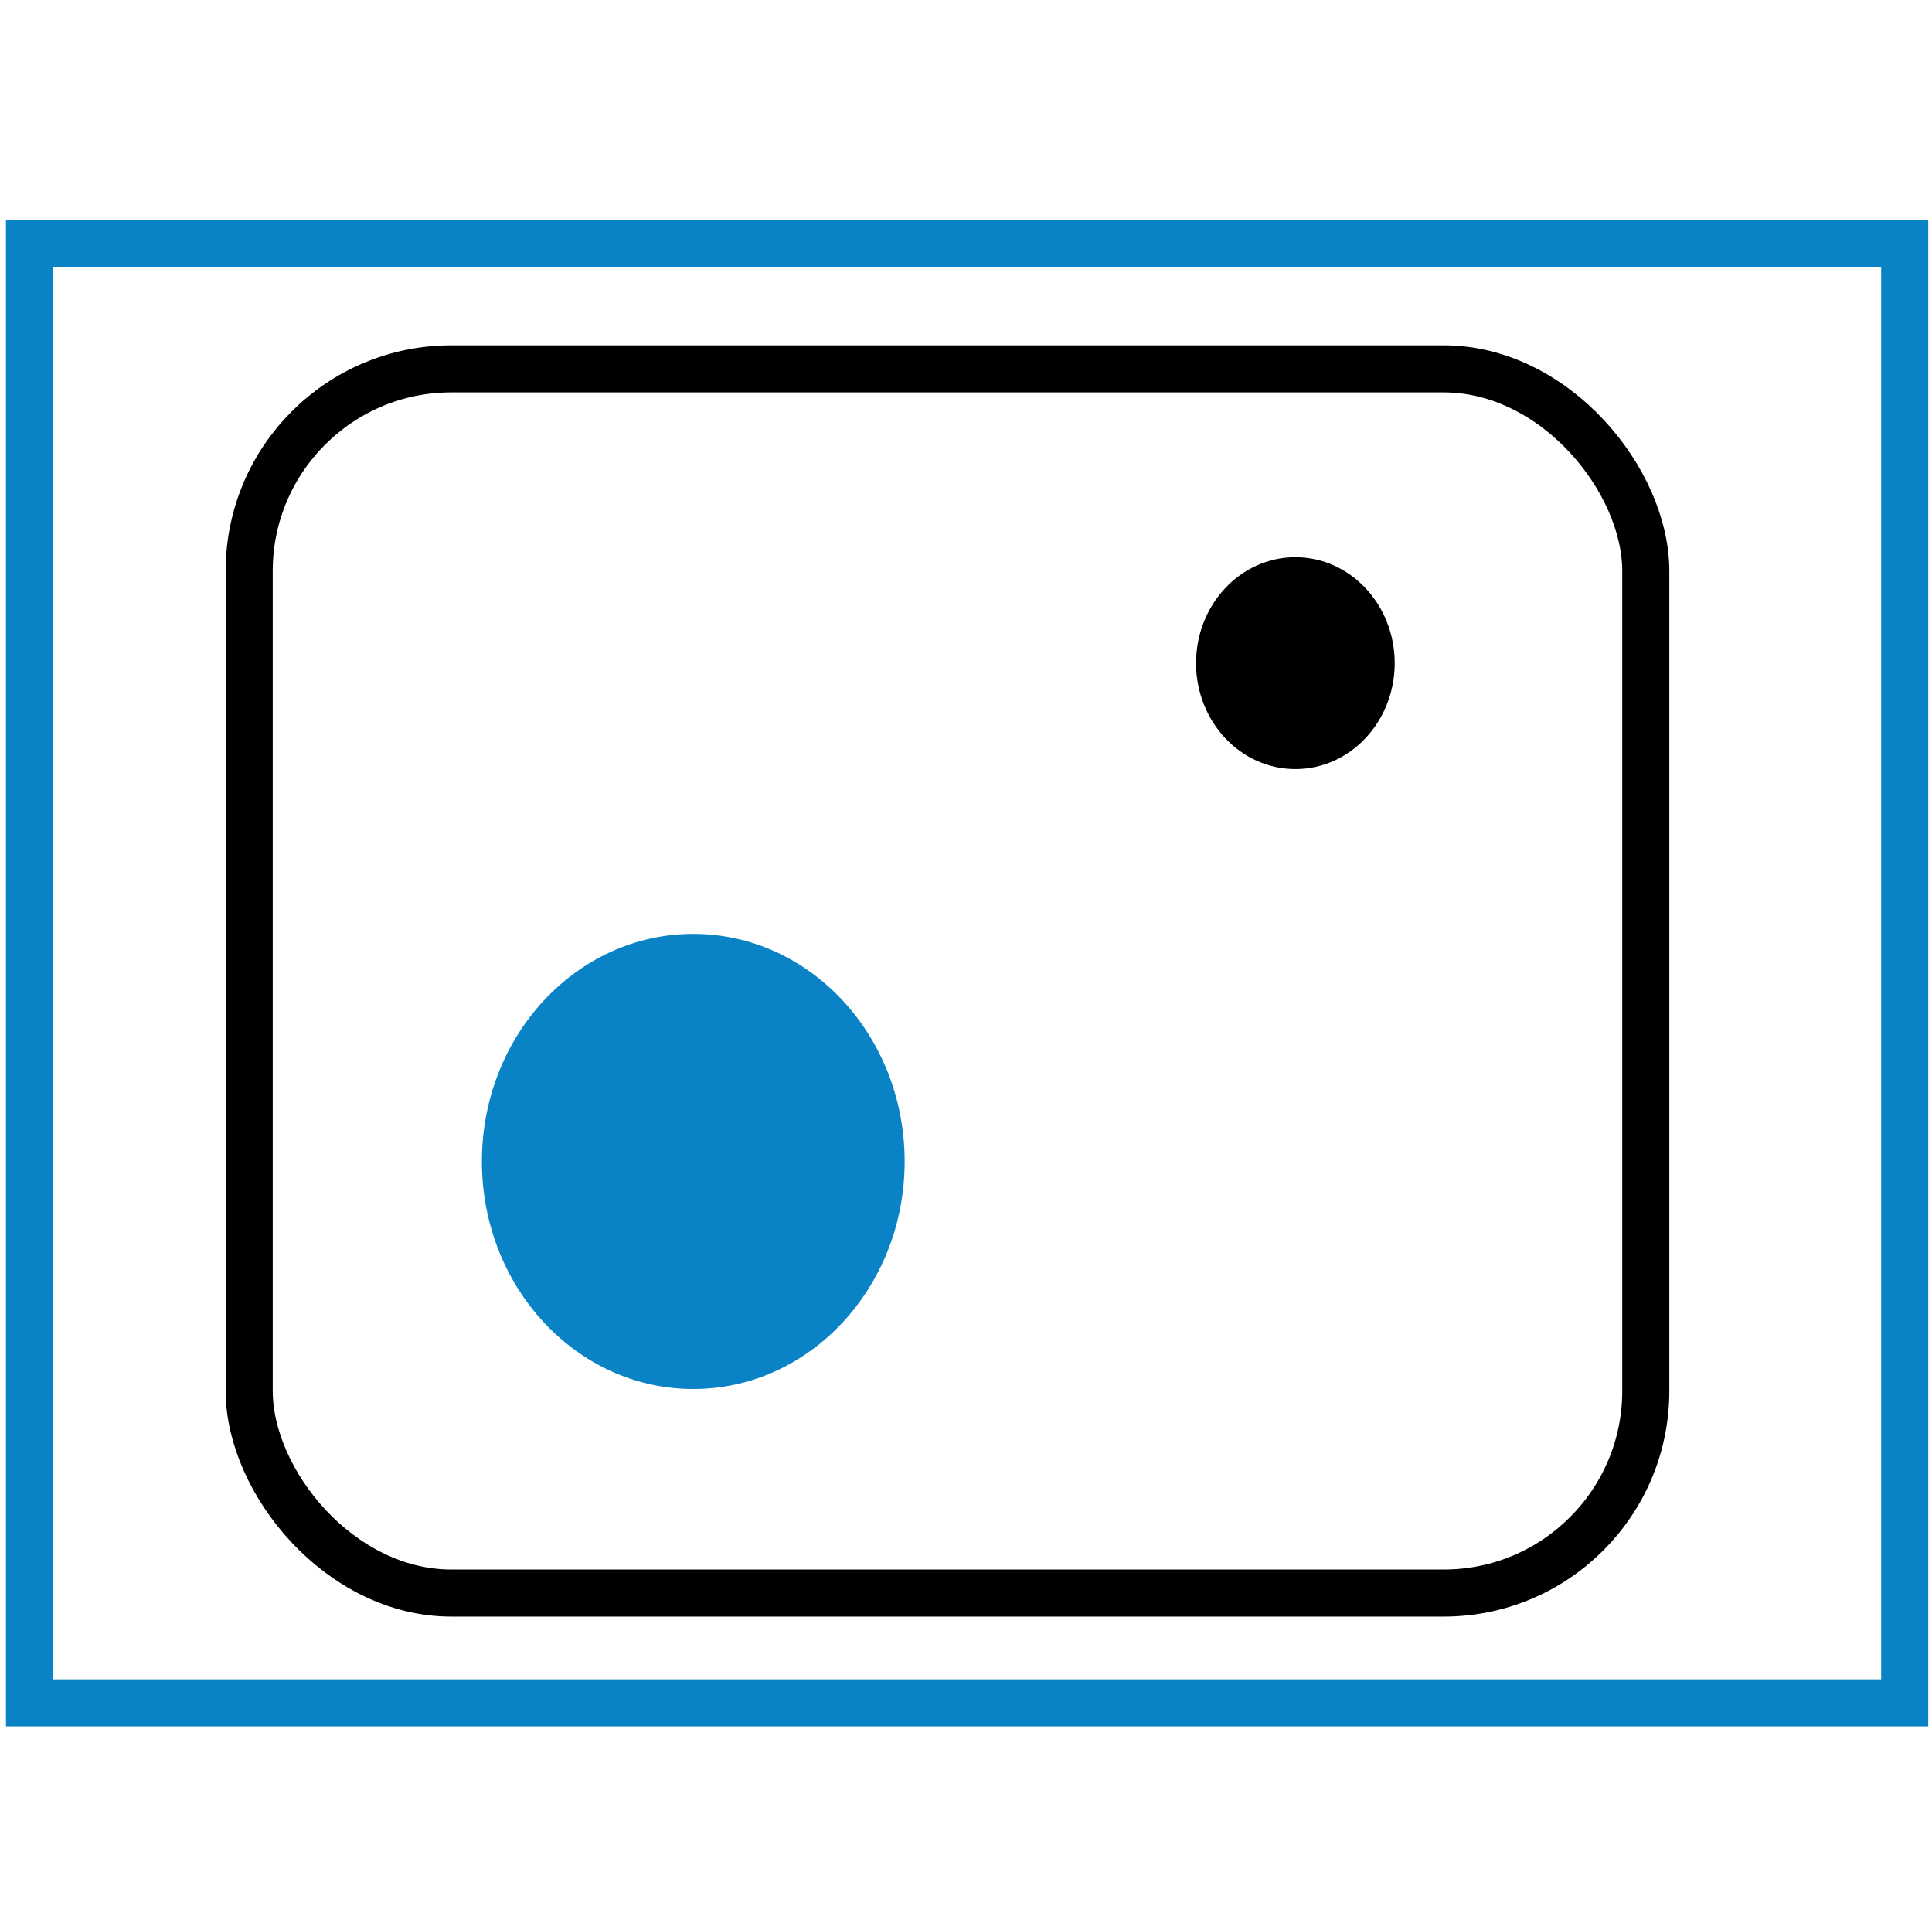
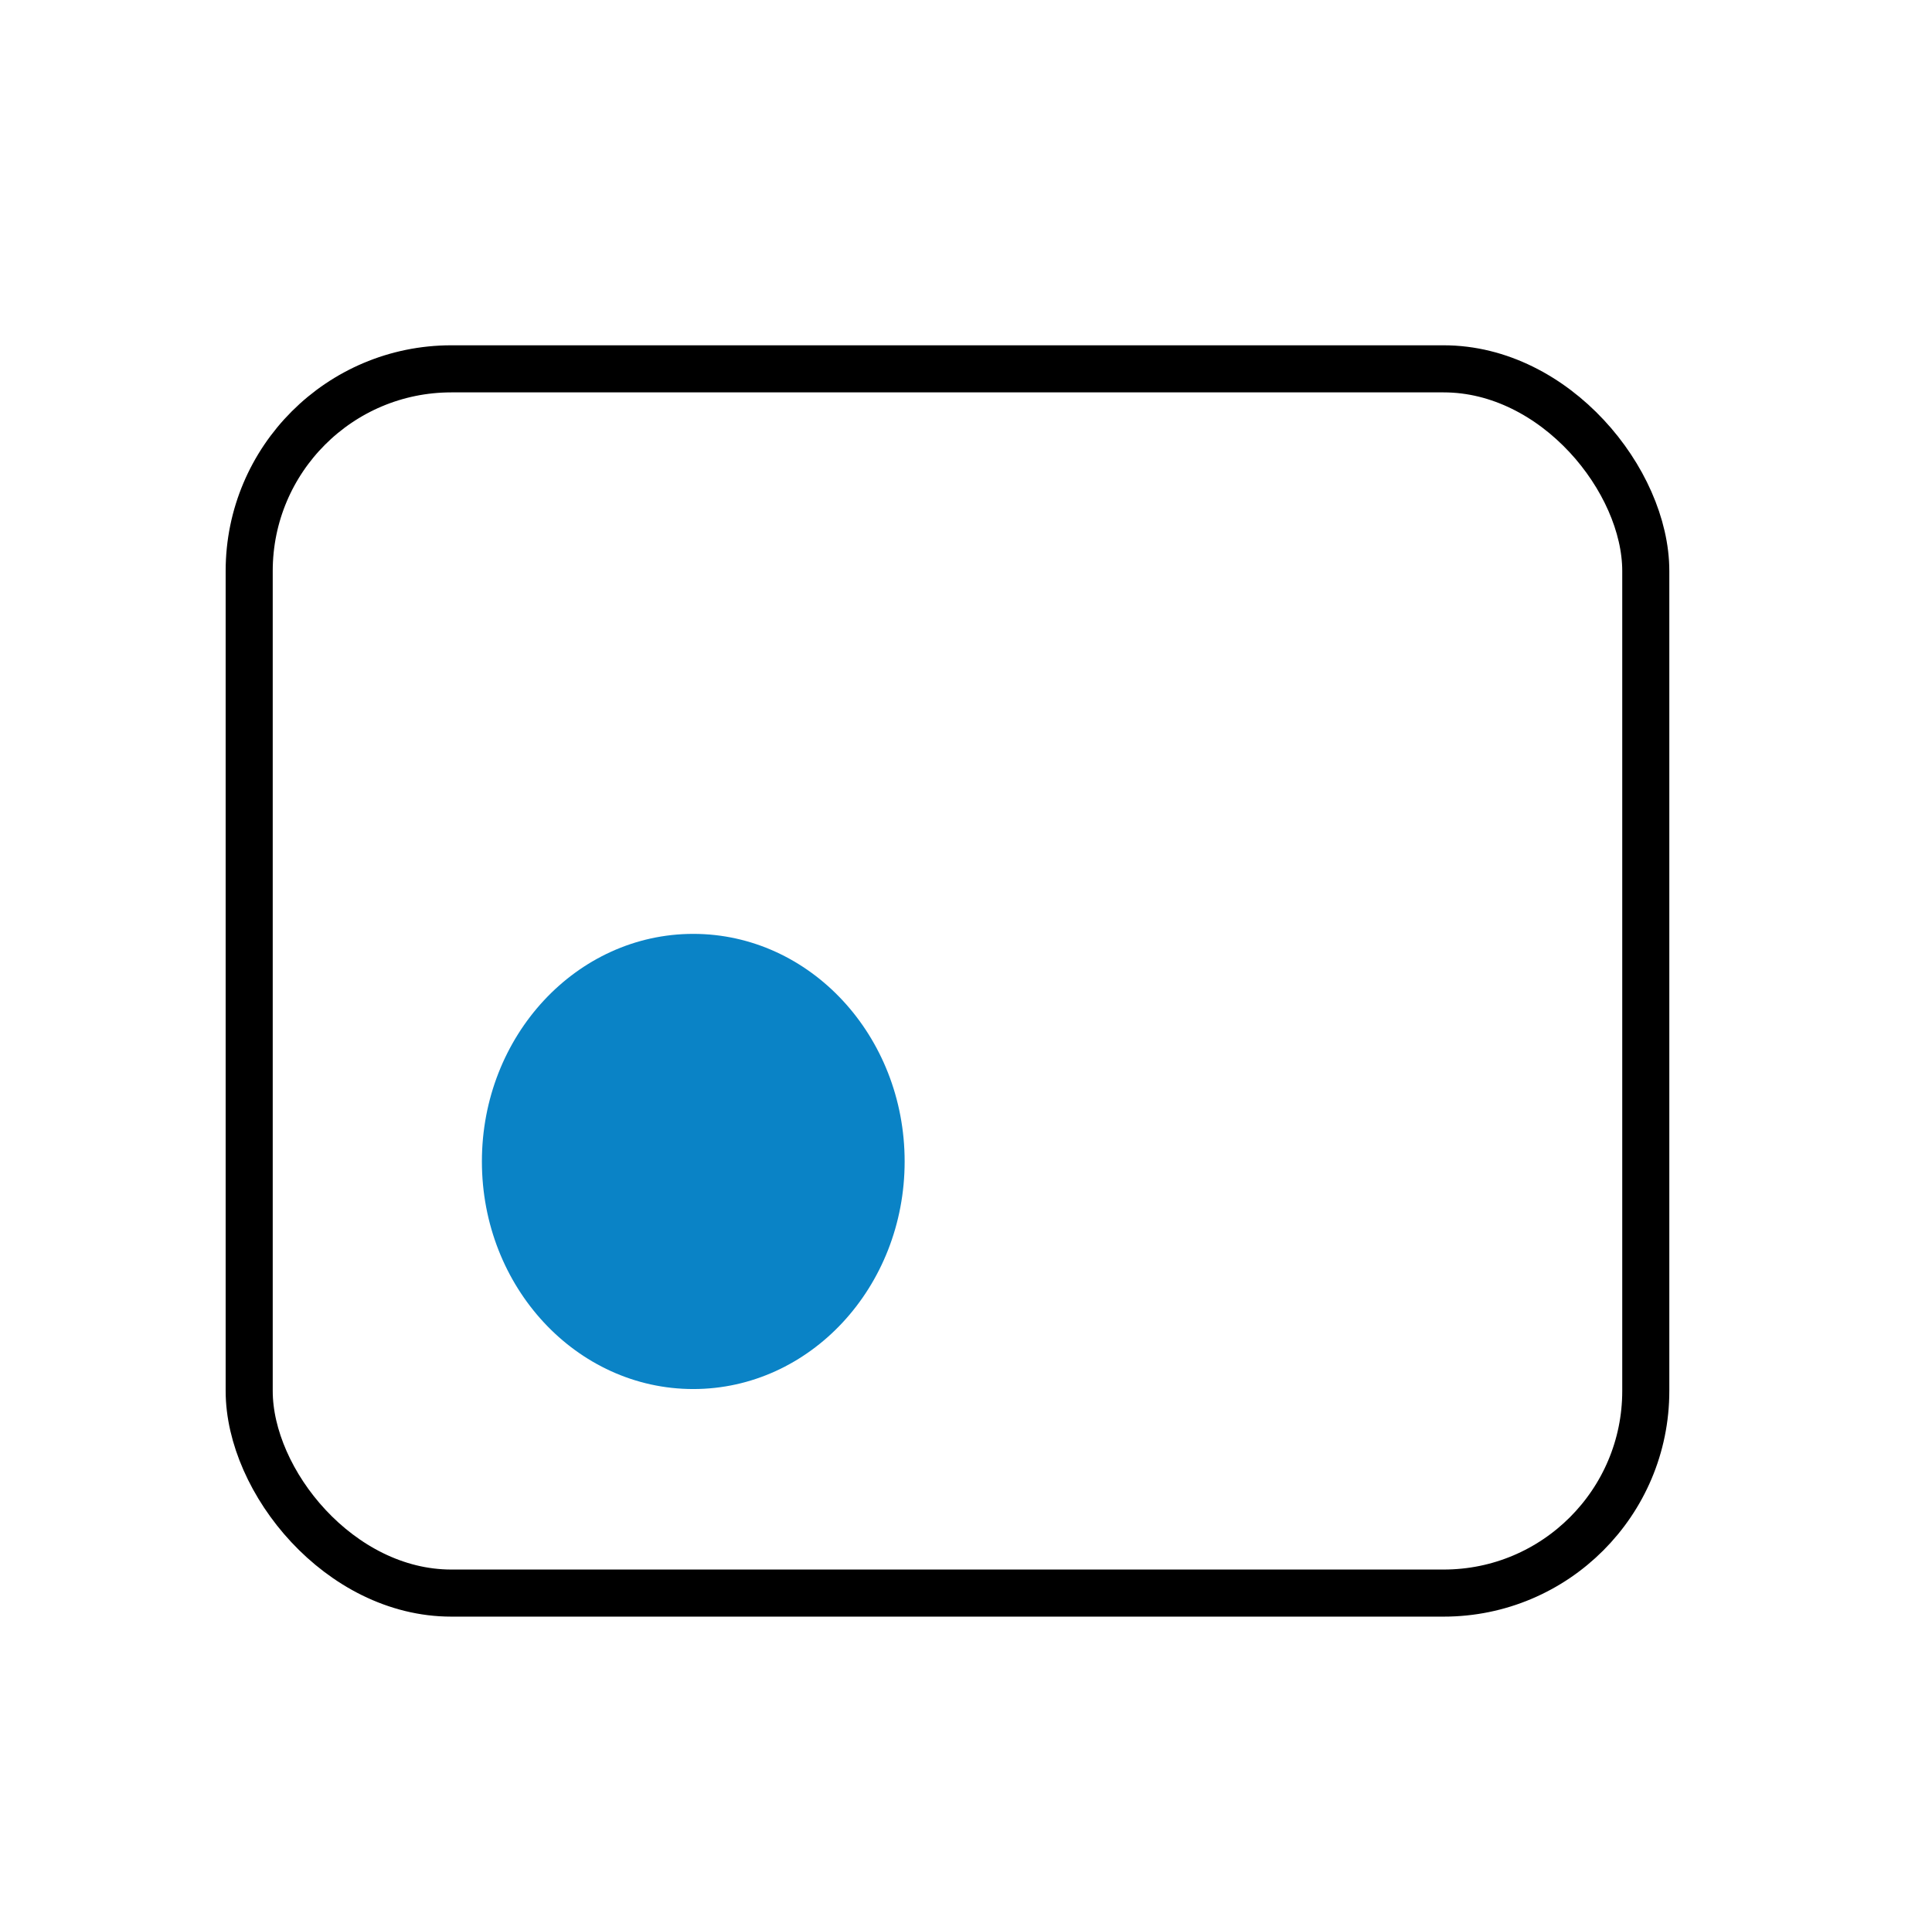
<svg xmlns="http://www.w3.org/2000/svg" id="Layer_1" data-name="Layer 1" viewBox="0 0 123.12 121.68">
  <defs>
    <style>.cls-1,.cls-2{fill:none;stroke-miterlimit:10;stroke-width:3px;}.cls-1{stroke:#0a83c6;}.cls-2{stroke:#000;}.cls-3{fill:#0a83c6;}</style>
  </defs>
  <title>SERVICES</title>
-   <rect class="cls-1" x="1.88" y="15.5" width="119.5" height="93" />
  <rect class="cls-2" x="15.88" y="23.5" width="89" height="78" rx="12.88" />
  <ellipse class="cls-3" cx="44.18" cy="74" rx="13.47" ry="14.5" />
-   <ellipse cx="82.55" cy="42.25" rx="6.33" ry="6.75" />
</svg>